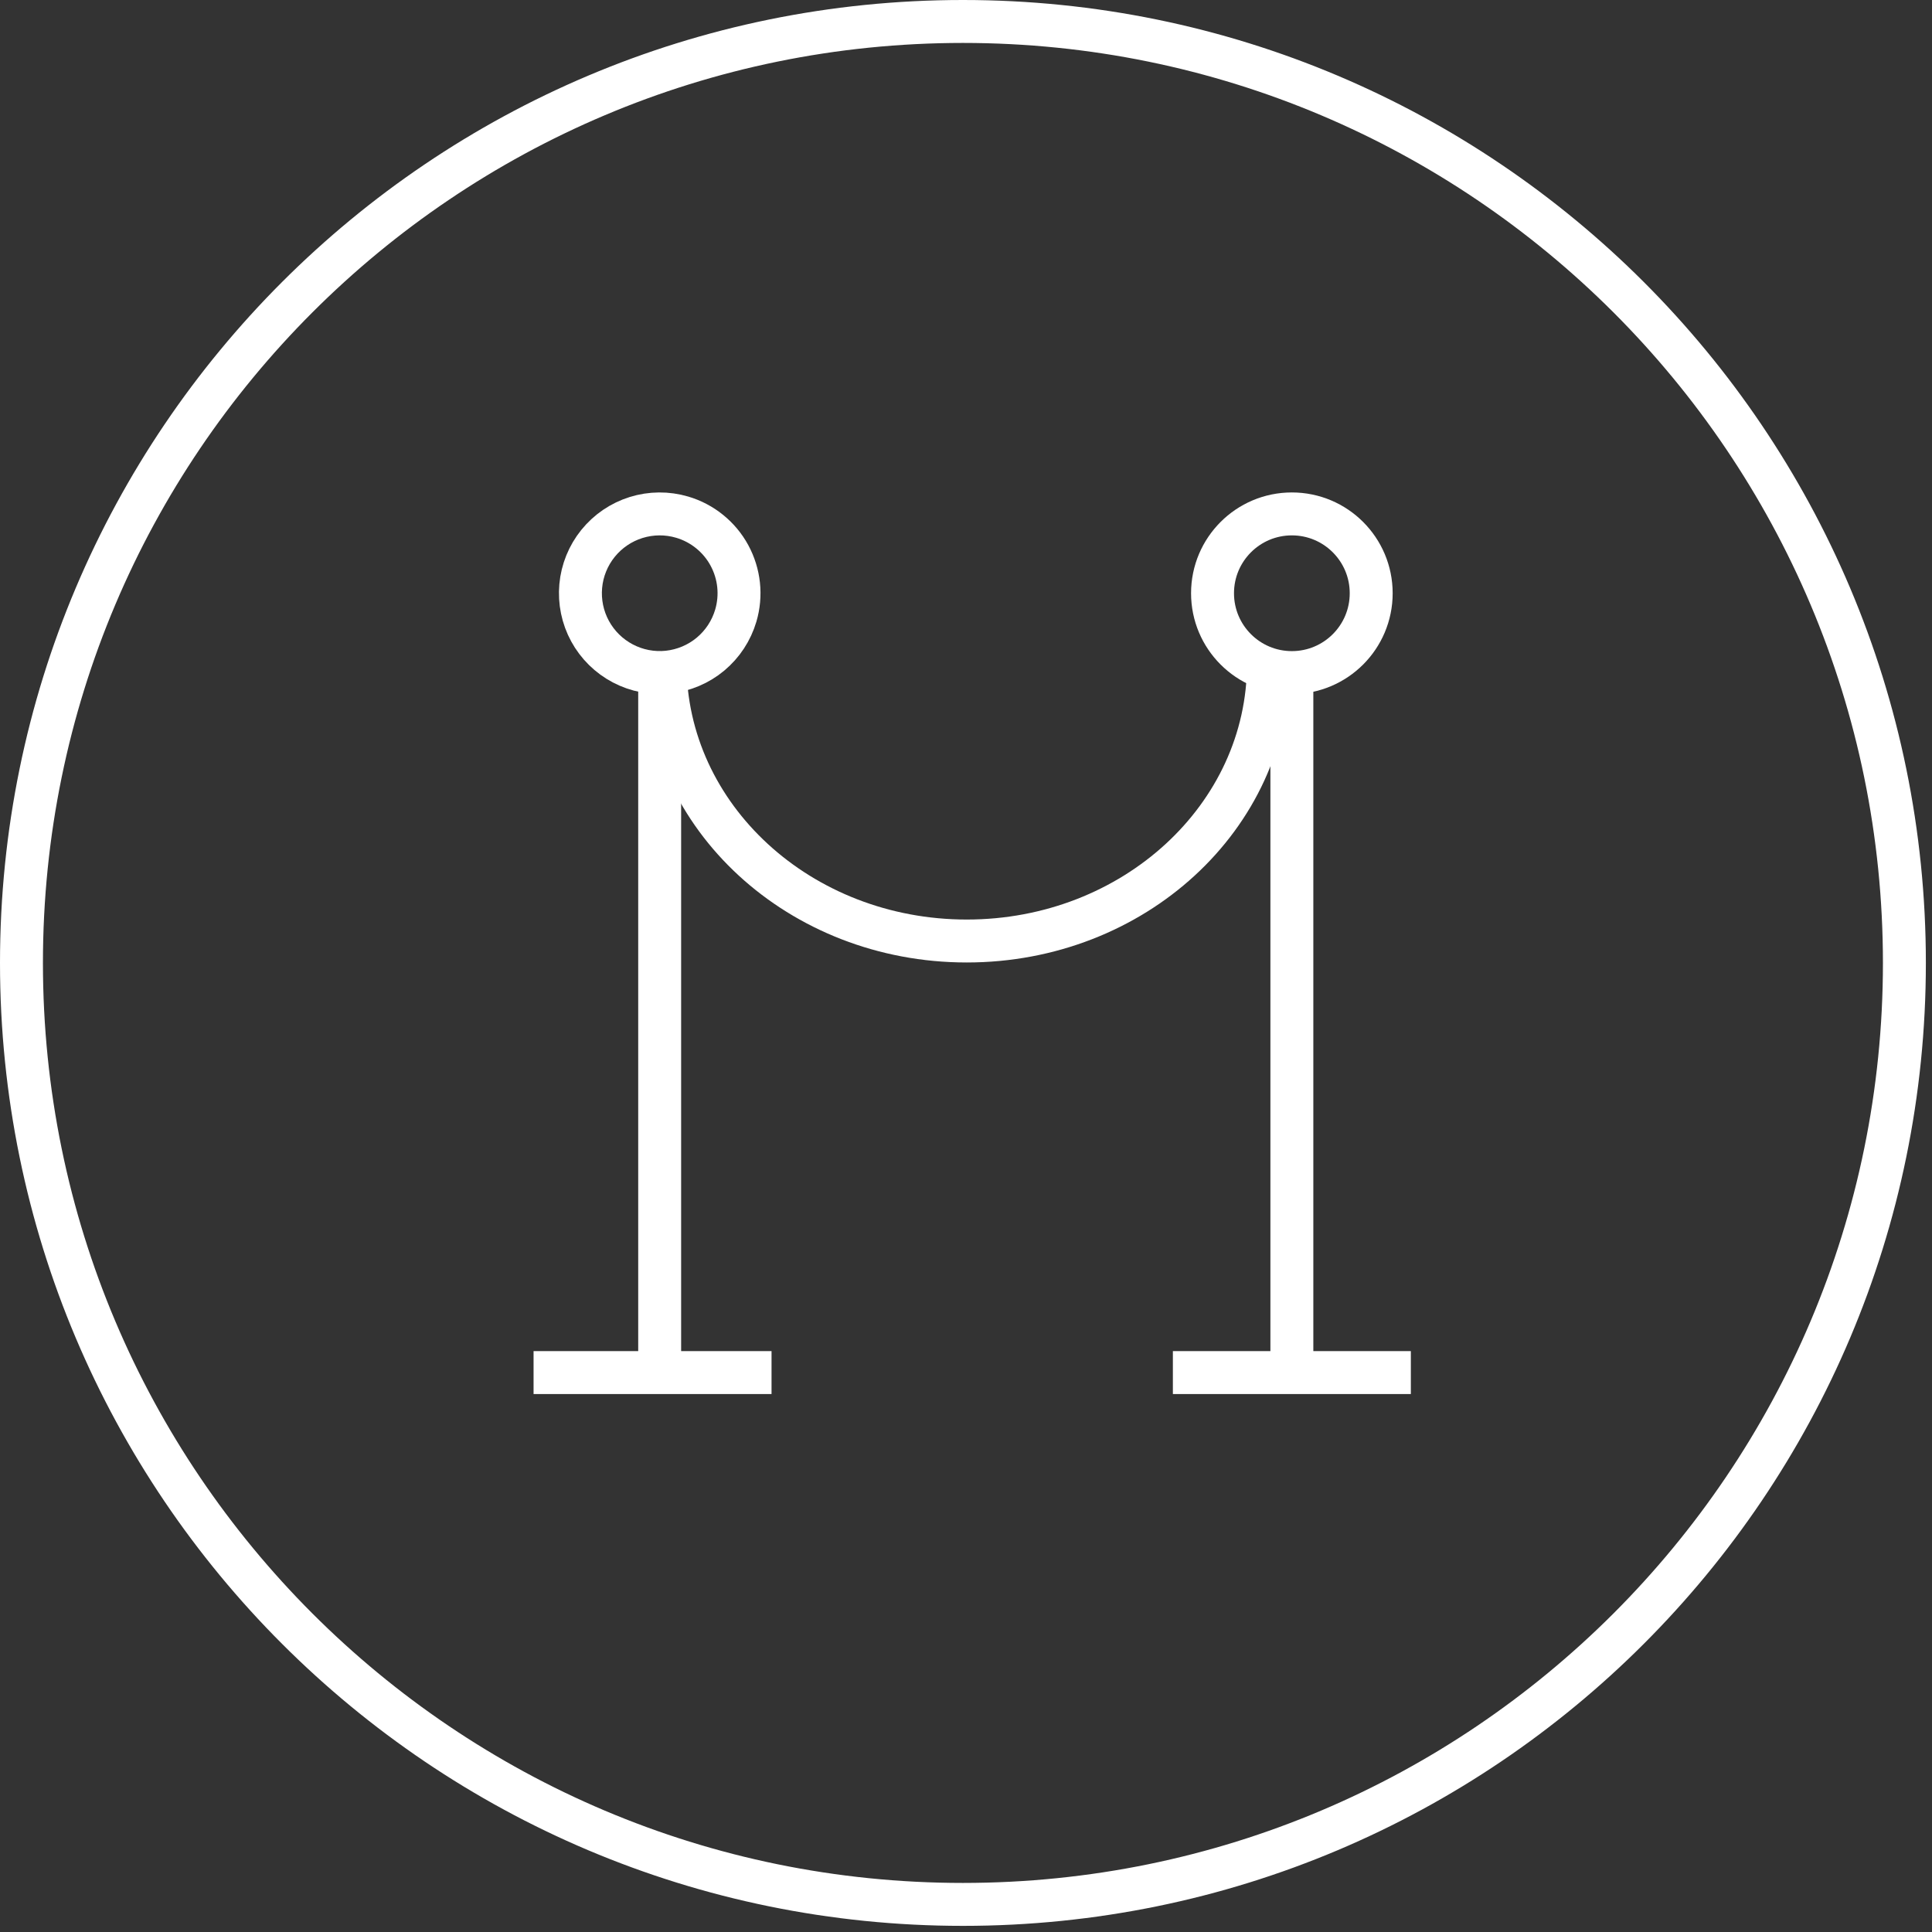
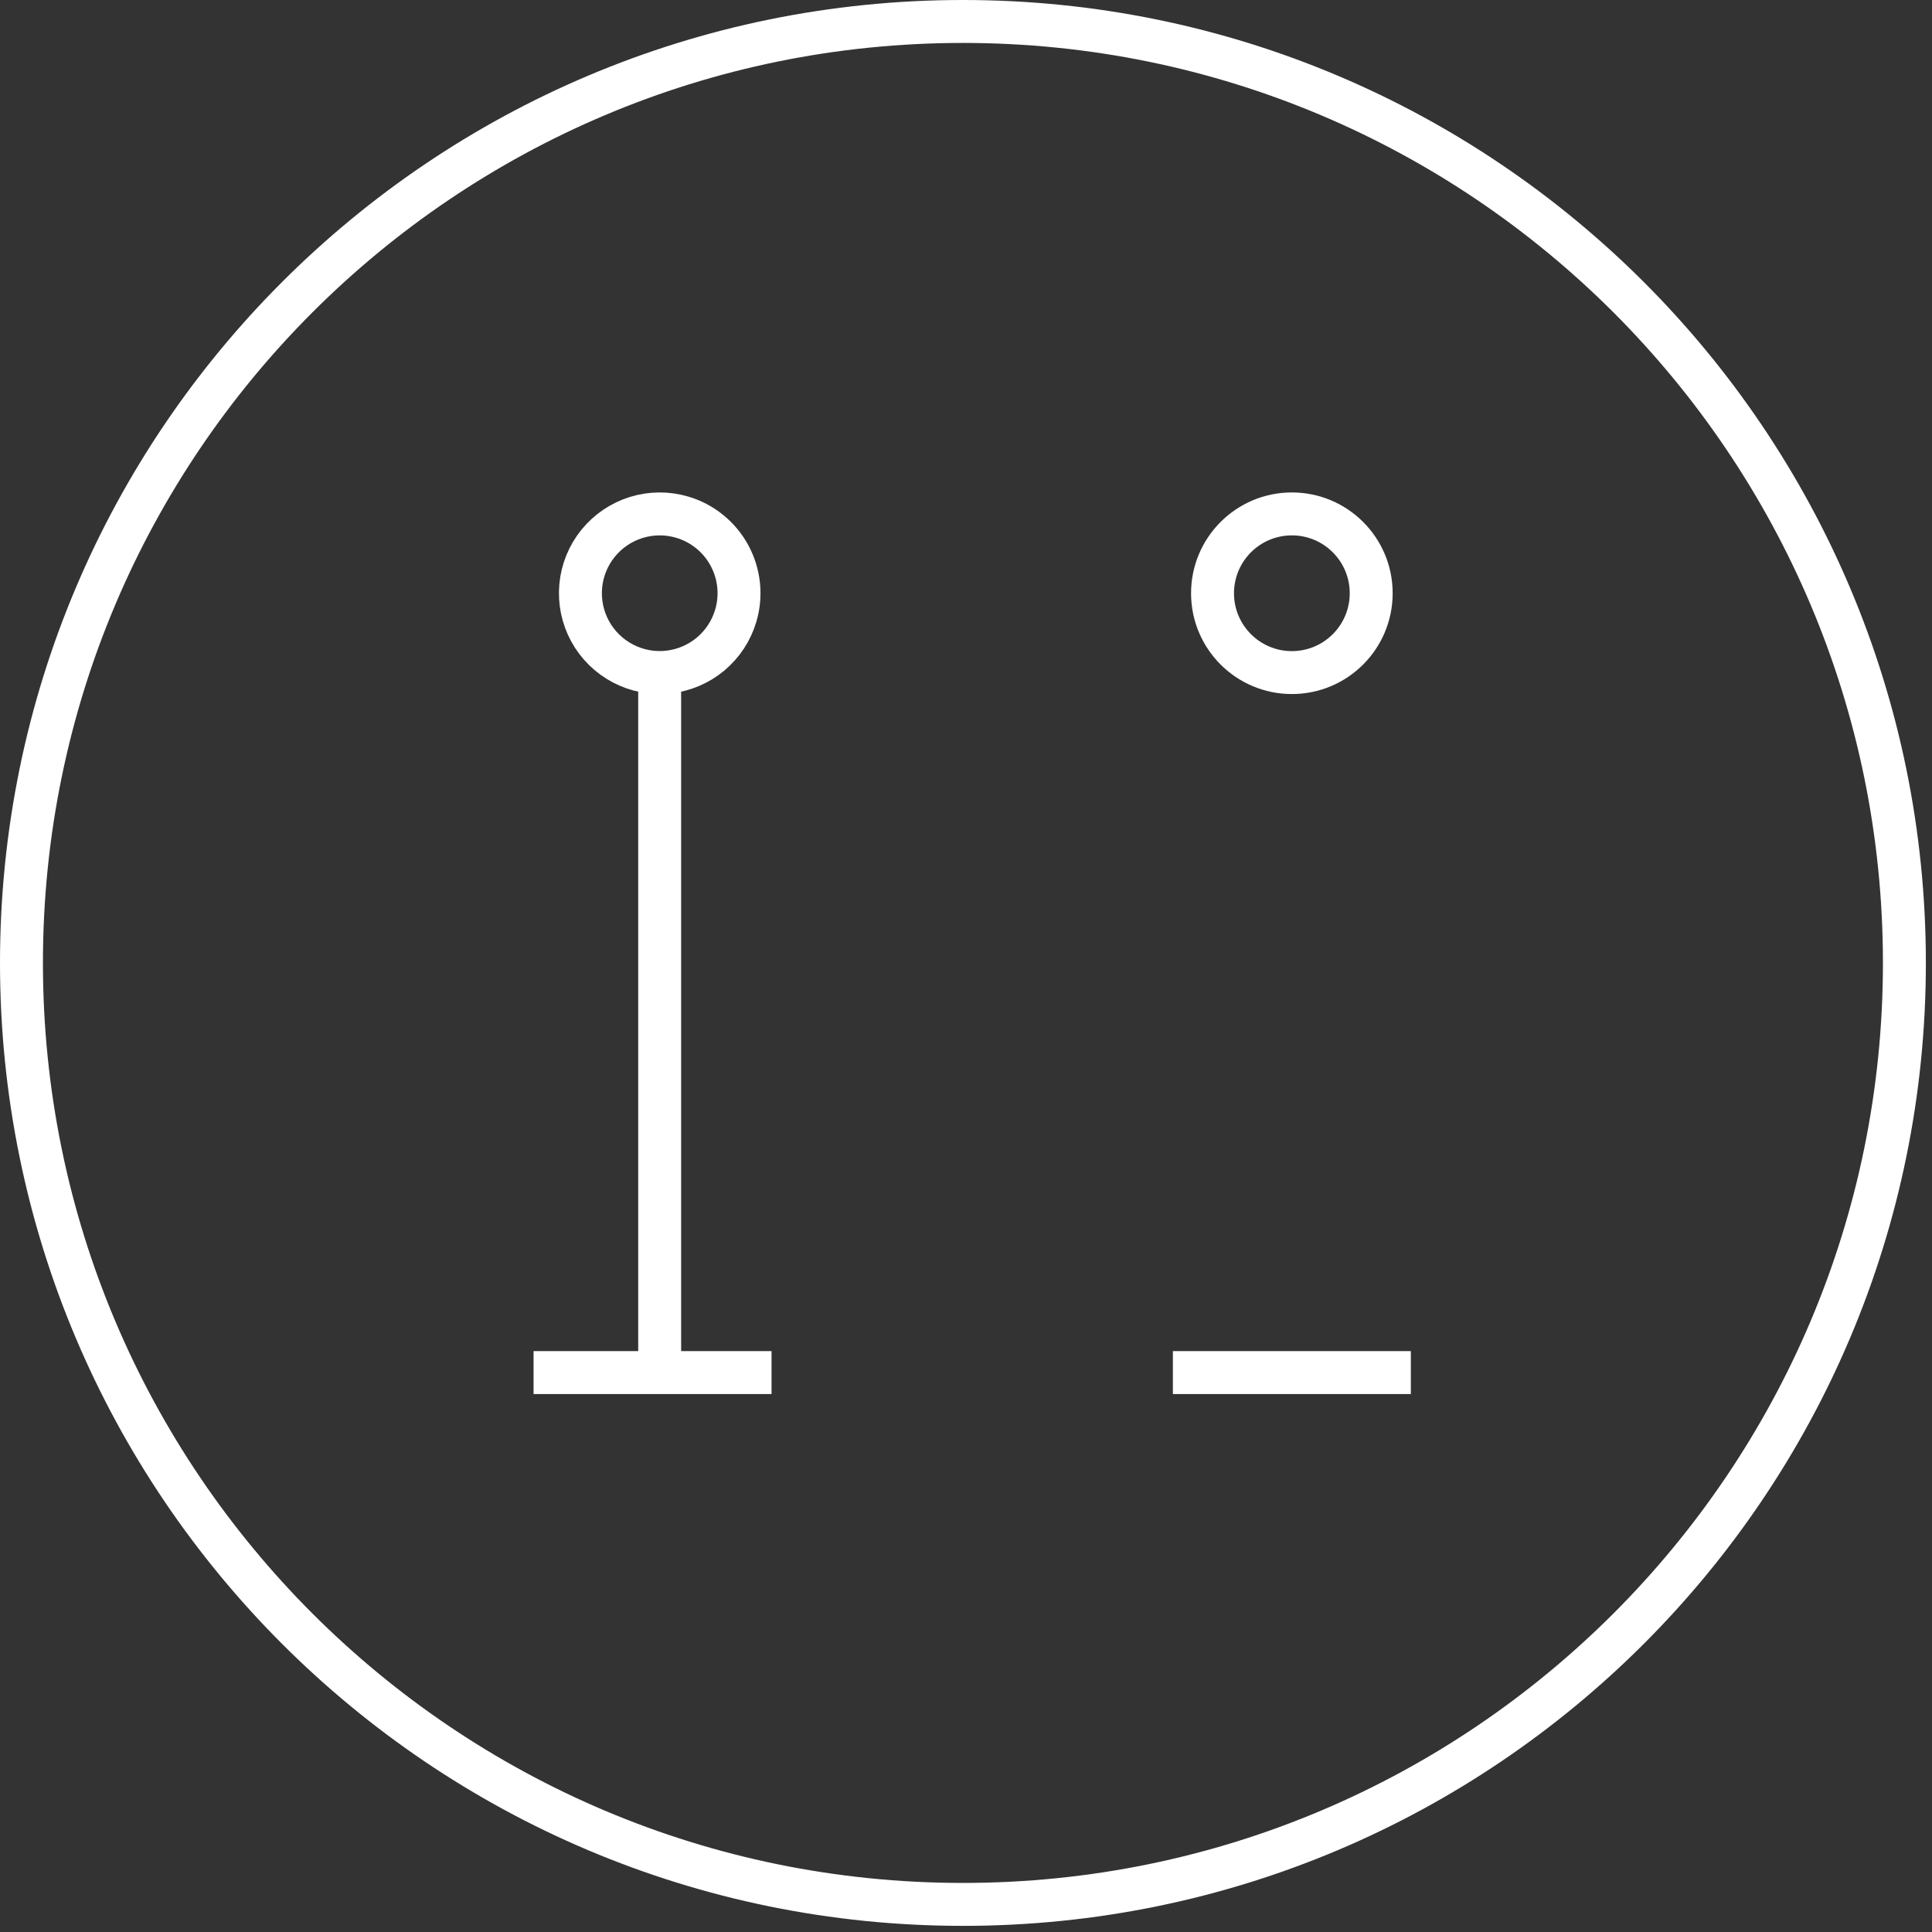
<svg xmlns="http://www.w3.org/2000/svg" width="63" height="63" viewBox="0 0 63 63" fill="none">
  <rect x="0" y="0" width="63" height="63" fill="#333333" stroke="none" />
  <g clip-path="url(#clip0_182_1166)">
    <path d="M31.4 62.1C48.355 62.1 62.1 48.355 62.1 31.4C62.1 14.445 48.355 0.7 31.4 0.7C14.445 0.7 0.7 14.445 0.7 31.4C0.7 48.355 14.445 62.1 31.4 62.1Z" stroke="white" stroke-width="1.4" />
    <path d="M23.993 20.075C23.848 20.566 23.561 21.003 23.169 21.33C22.776 21.658 22.294 21.861 21.786 21.916C21.277 21.97 20.764 21.872 20.311 21.634C19.858 21.396 19.486 21.03 19.241 20.581C18.996 20.131 18.891 19.619 18.937 19.11C18.983 18.601 19.18 18.116 19.501 17.719C19.823 17.321 20.255 17.027 20.743 16.875C21.232 16.723 21.754 16.719 22.245 16.864C22.57 16.96 22.874 17.119 23.138 17.333C23.402 17.546 23.622 17.809 23.784 18.108C23.946 18.406 24.048 18.733 24.084 19.07C24.12 19.408 24.089 19.749 23.993 20.075Z" stroke="white" stroke-width="1.4" stroke-miterlimit="10" />
    <path d="M42.126 21.932C43.555 21.932 44.713 20.774 44.713 19.345C44.713 17.916 43.555 16.758 42.126 16.758C40.697 16.758 39.539 17.916 39.539 19.345C39.539 20.774 40.697 21.932 42.126 21.932Z" stroke="white" stroke-width="1.4" stroke-miterlimit="10" />
    <path d="M21.511 21.414V44.693" stroke="white" stroke-width="1.4" stroke-miterlimit="10" />
-     <path d="M42.126 21.414V44.693" stroke="white" stroke-width="1.4" stroke-miterlimit="10" />
    <path d="M17.399 44.758H25.159" stroke="white" stroke-width="1.4" stroke-miterlimit="10" />
    <path d="M38.246 44.758H46.006" stroke="white" stroke-width="1.4" stroke-miterlimit="10" />
-     <path d="M21.694 21.496C21.694 21.546 21.686 21.596 21.686 21.646C21.686 26.638 26.086 30.685 31.524 30.685C36.962 30.685 41.363 26.638 41.363 21.646" stroke="white" stroke-width="1.4" stroke-miterlimit="10" />
  </g>
  <defs>
    <clipPath id="clip0_182_1166">
      <rect width="62.8" height="62.8" fill="white" />
    </clipPath>
  </defs>
</svg>